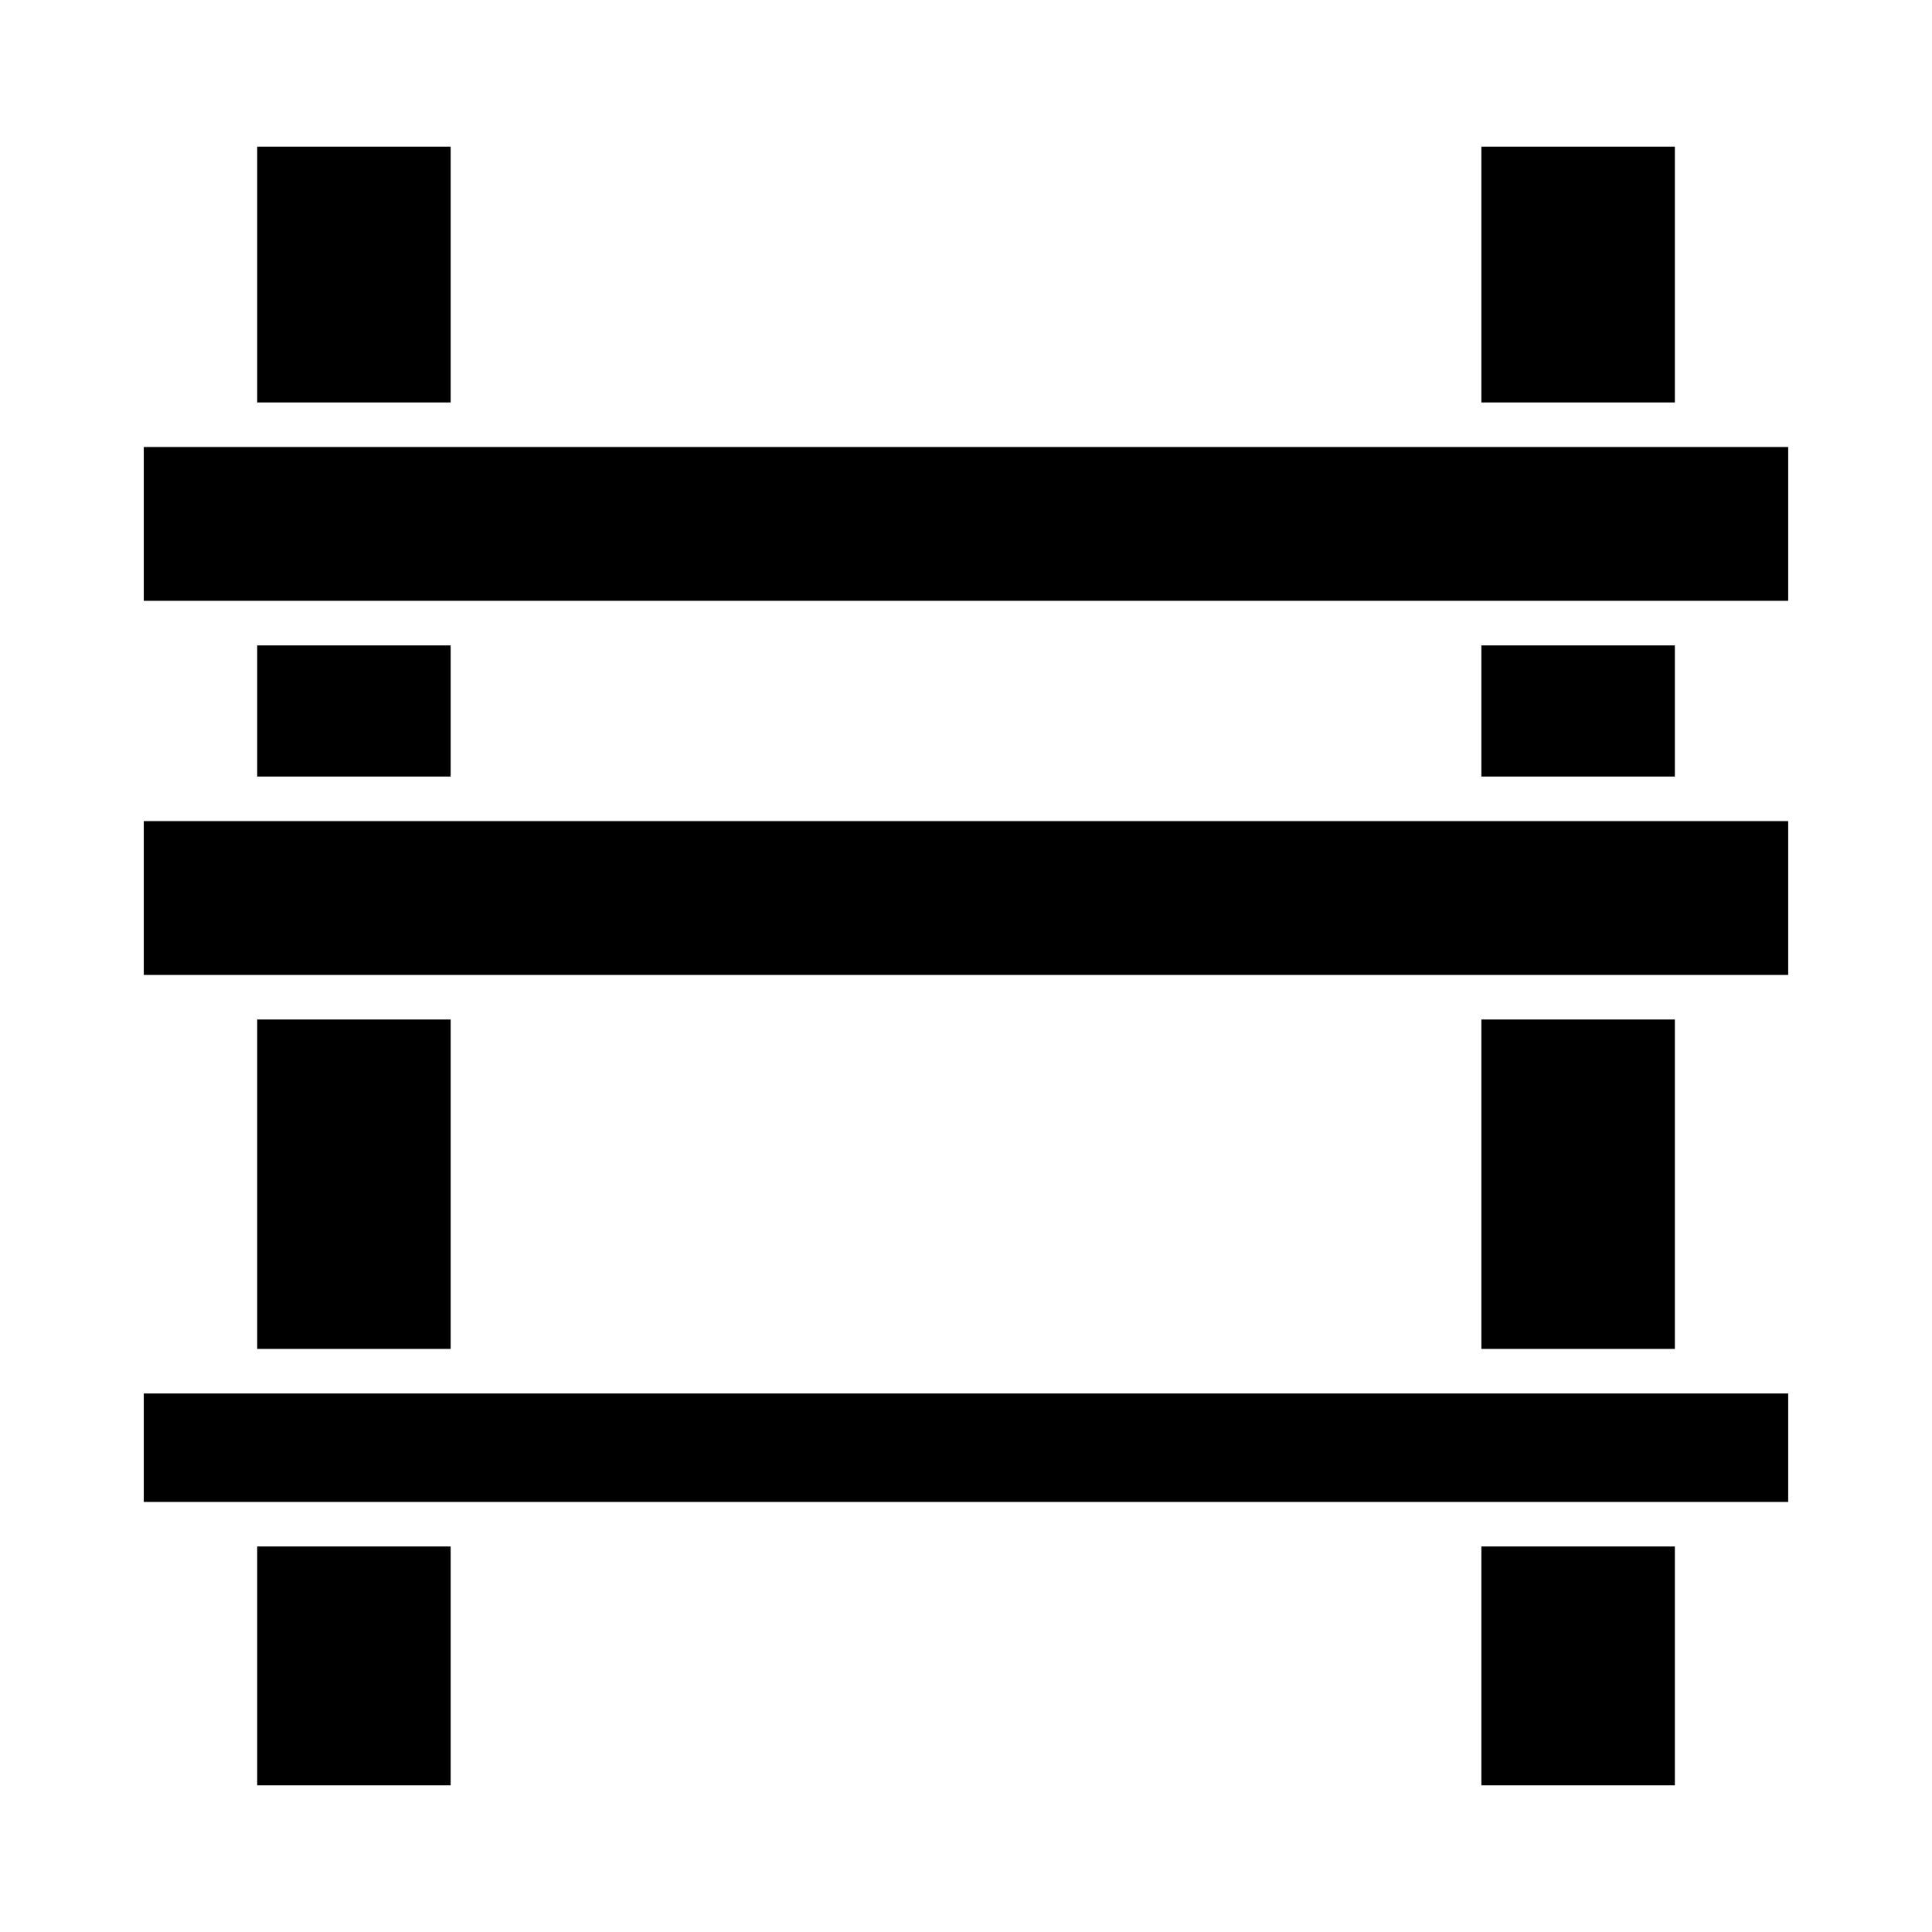
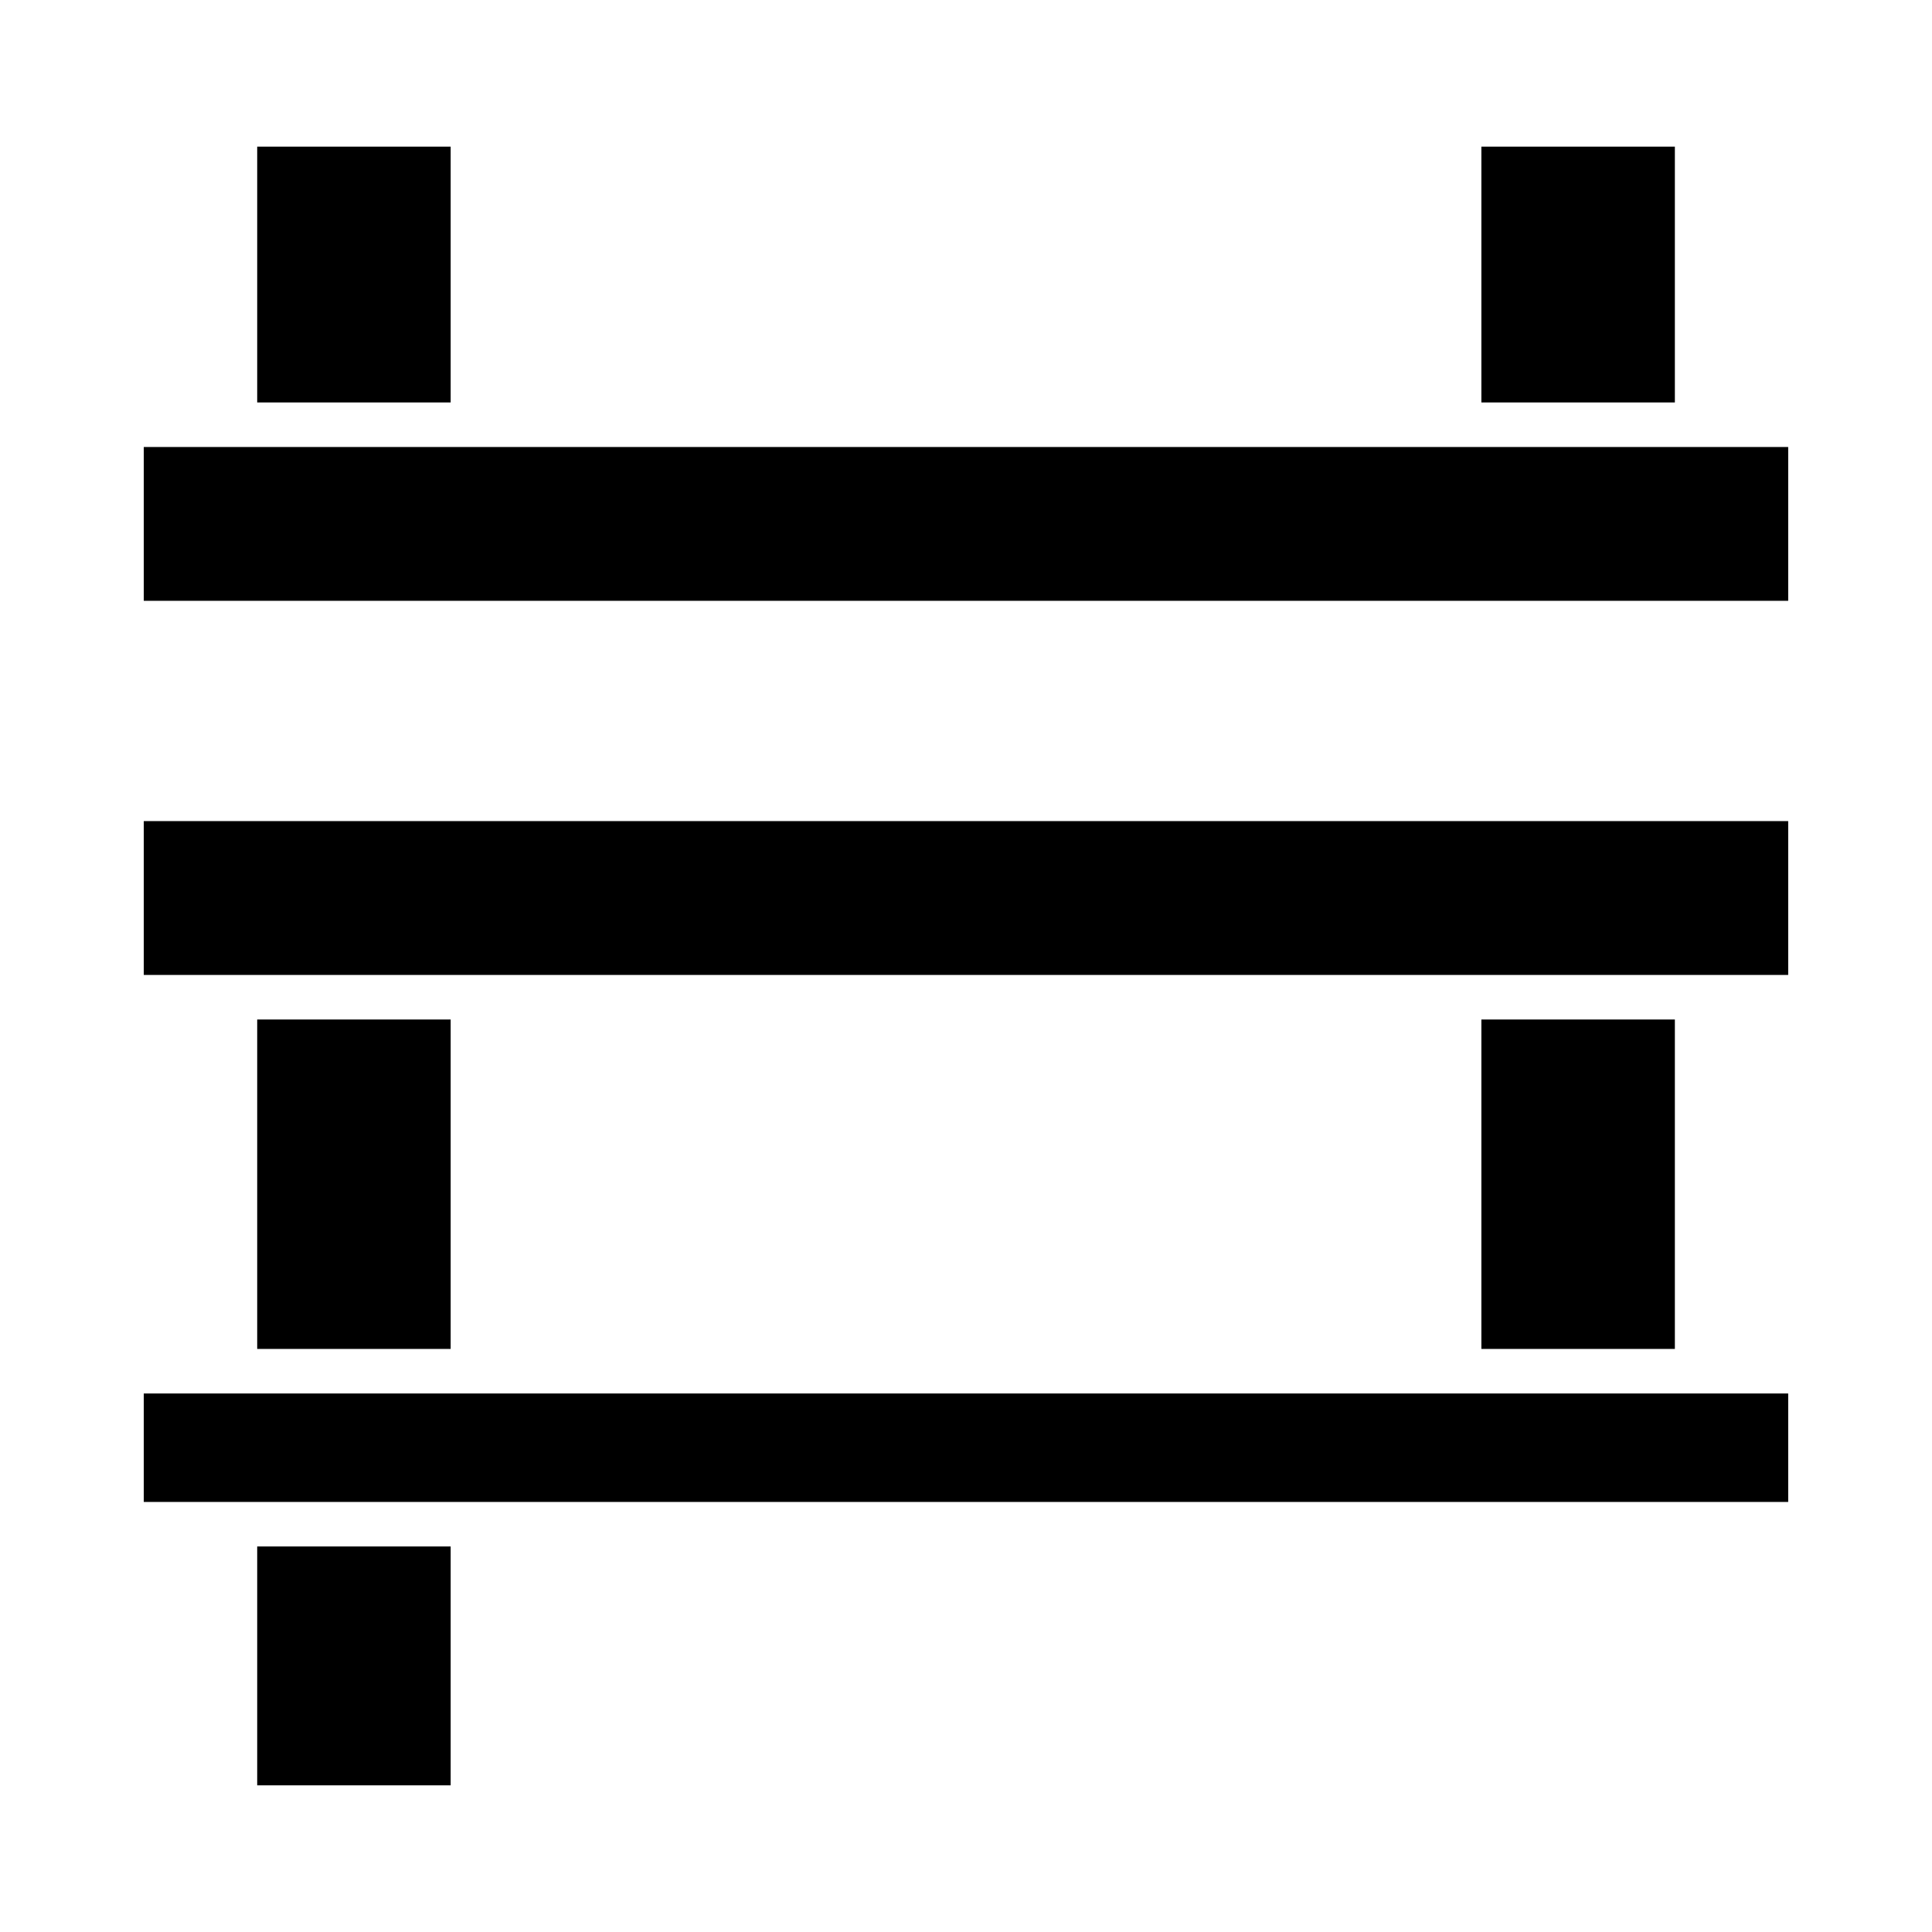
<svg xmlns="http://www.w3.org/2000/svg" fill="#000000" width="800px" height="800px" version="1.1" viewBox="144 144 512 512">
  <g>
    <path d="m182.1 361.6h435.79v40.77h-435.79z" />
    <path d="m212.16 414.18h51.27v87.301h-51.27z" />
    <path d="m536.58 182.86h51.277v67.793h-51.277z" />
    <path d="m536.58 414.18h51.277v87.301h-51.277z" />
-     <path d="m536.58 315.04h51.277v34.754h-51.277z" />
-     <path d="m212.16 315.04h51.27v34.754h-51.27z" />
-     <path d="m182.1 513.29h435.79v28.742h-435.79z" />
-     <path d="m536.58 553.83h51.277v63.301h-51.277z" />
+     <path d="m182.1 513.29h435.79v28.742h-435.79" />
    <path d="m212.16 553.83h51.27v63.301h-51.27z" />
    <path d="m212.16 182.86h51.27v67.793h-51.27z" />
    <path d="m182.1 262.46h435.79v40.762h-435.79z" />
  </g>
</svg>